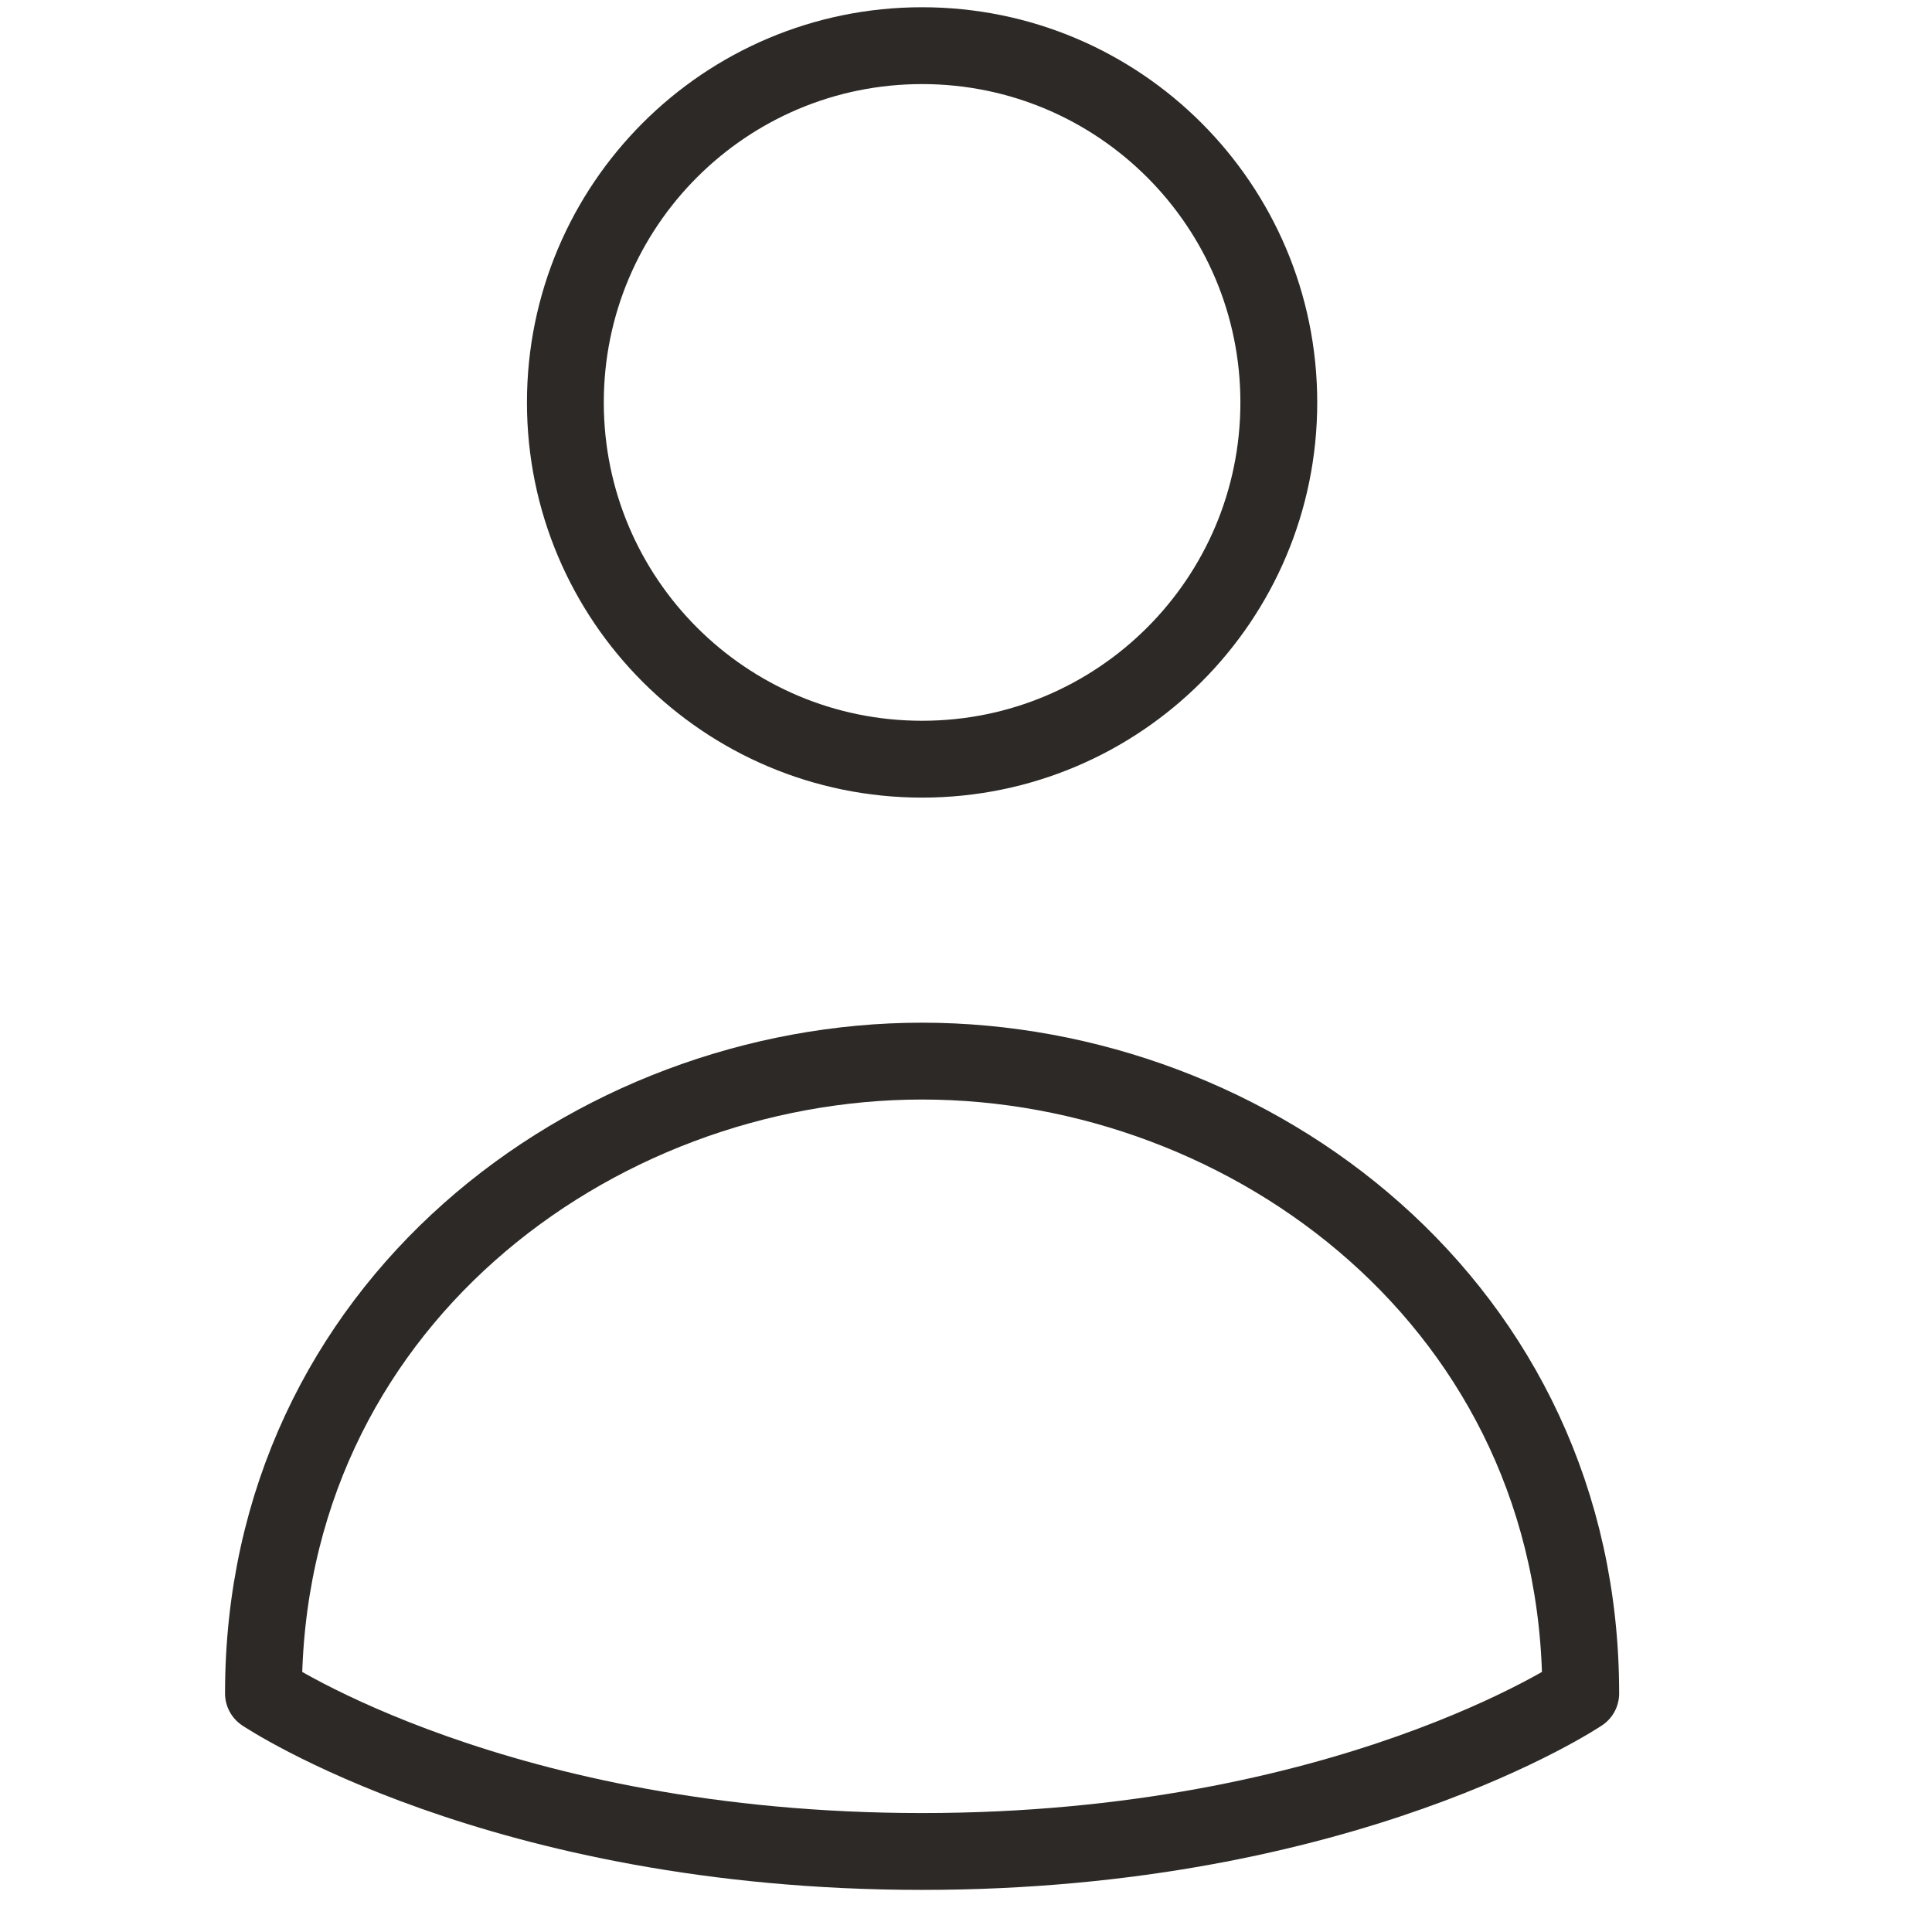
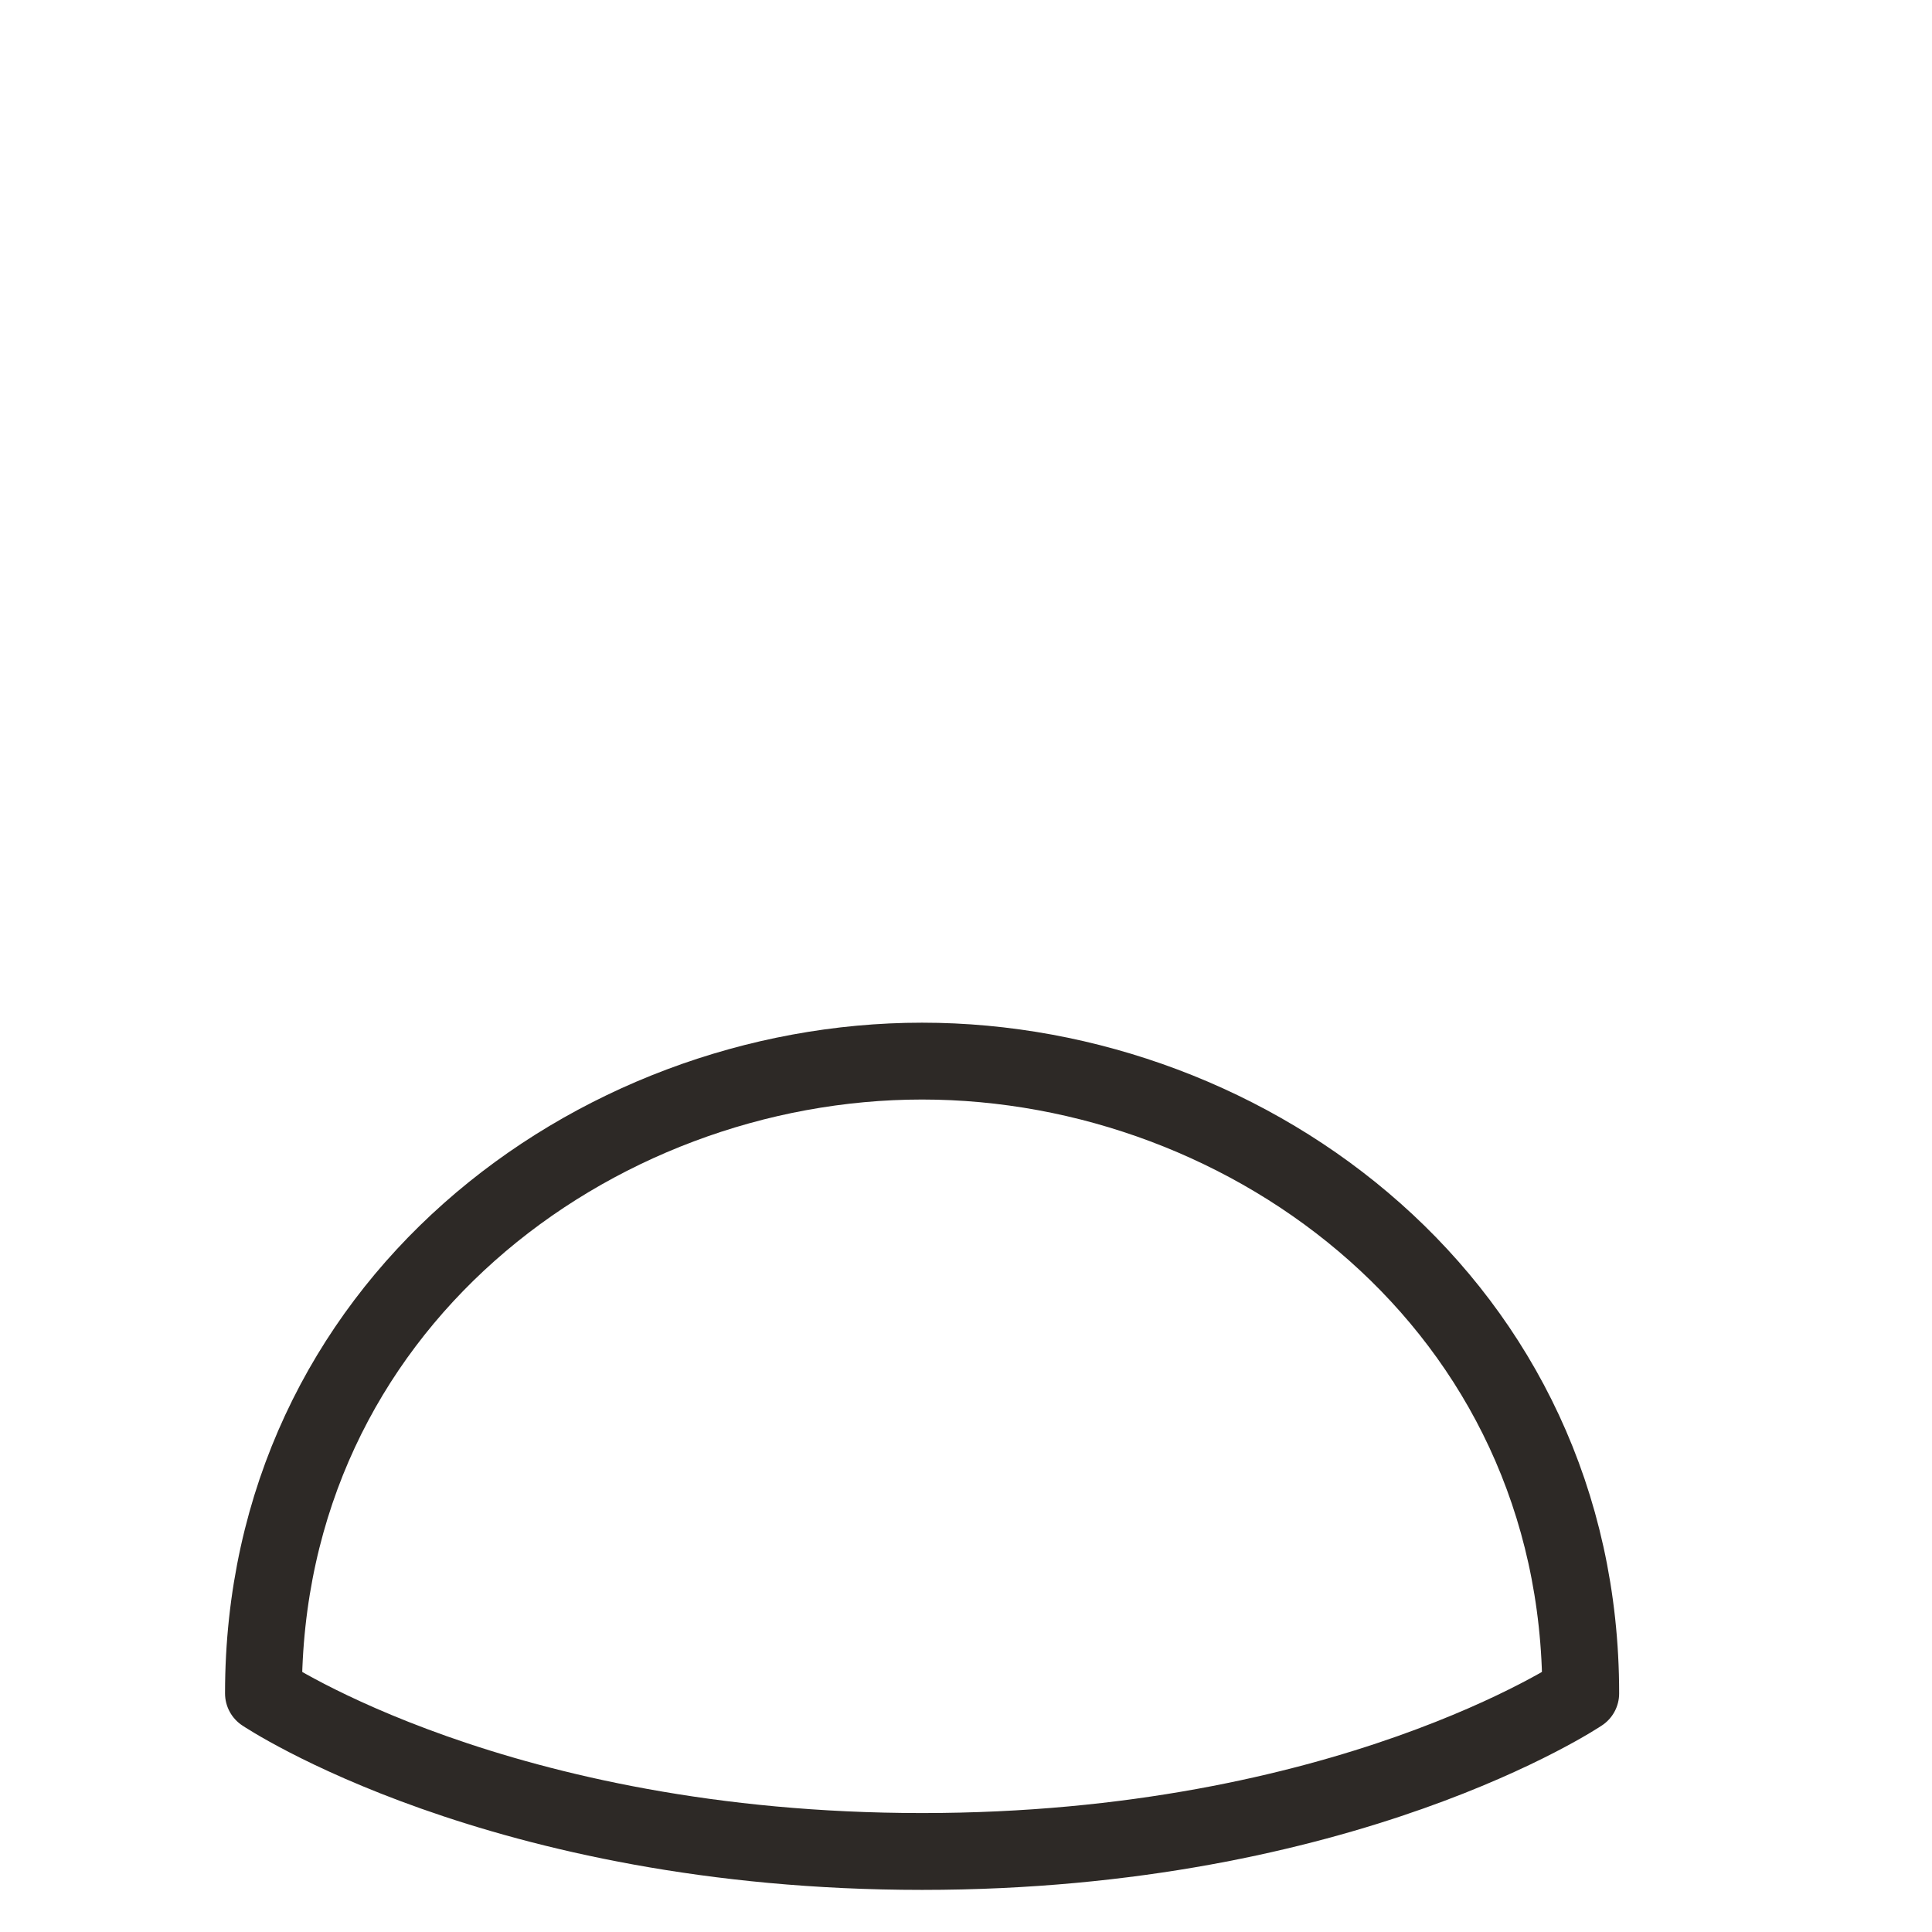
<svg xmlns="http://www.w3.org/2000/svg" width="22" height="22" viewBox="0 0 22 22" fill="none" class="w-[24px] h-[25px]" aria-label="Account">
-   <path d="M14.562 4.583C14.562 6.826 12.744 8.645 10.5 8.645C8.256 8.645 6.438 6.826 6.438 4.583C6.438 2.339 8.256 0.52 10.5 0.52C12.744 0.52 14.562 2.339 14.562 4.583Z" stroke="#2D2926" stroke-width="0.875" stroke-linecap="round" stroke-linejoin="round" />
  <path d="M10.5 12.083C6.75 12.083 3 14.873 3 19.283C3 19.283 5.679 21.083 10.5 21.083C15.321 21.083 18 19.283 18 19.283C18 14.873 14.25 12.083 10.5 12.083Z" stroke="#2D2926" stroke-width="0.875" stroke-linecap="round" stroke-linejoin="round" />
</svg>